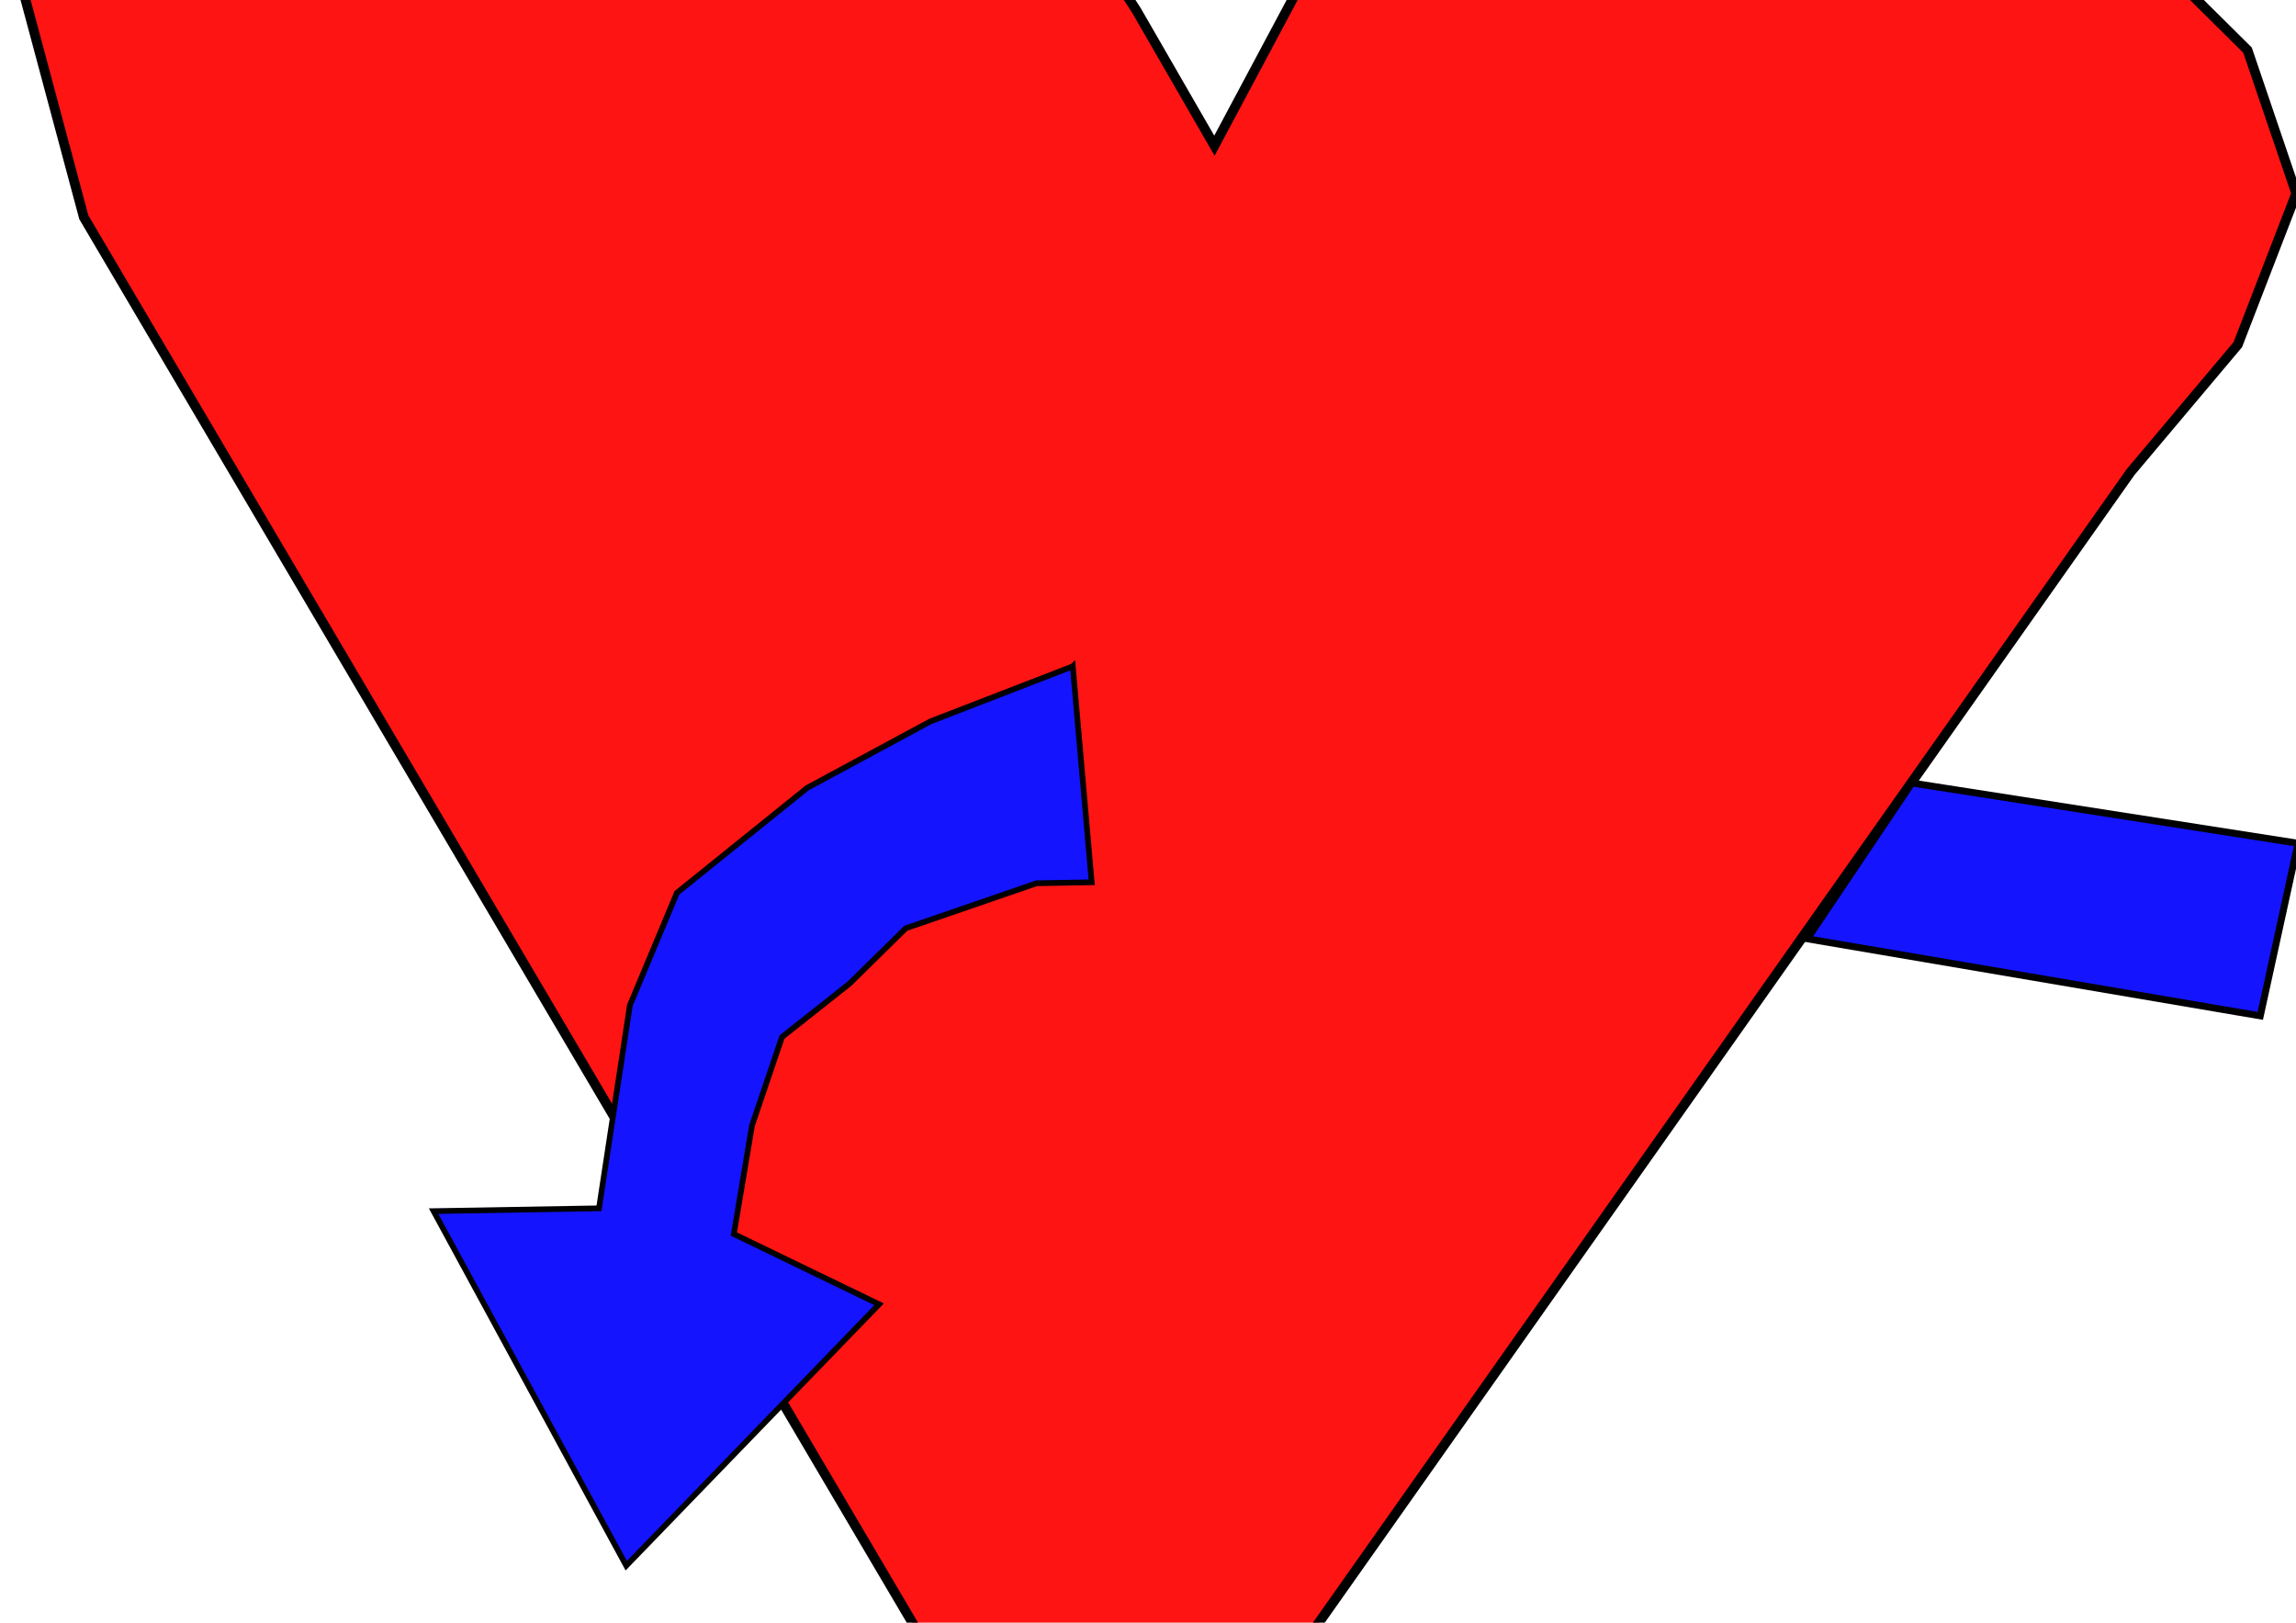
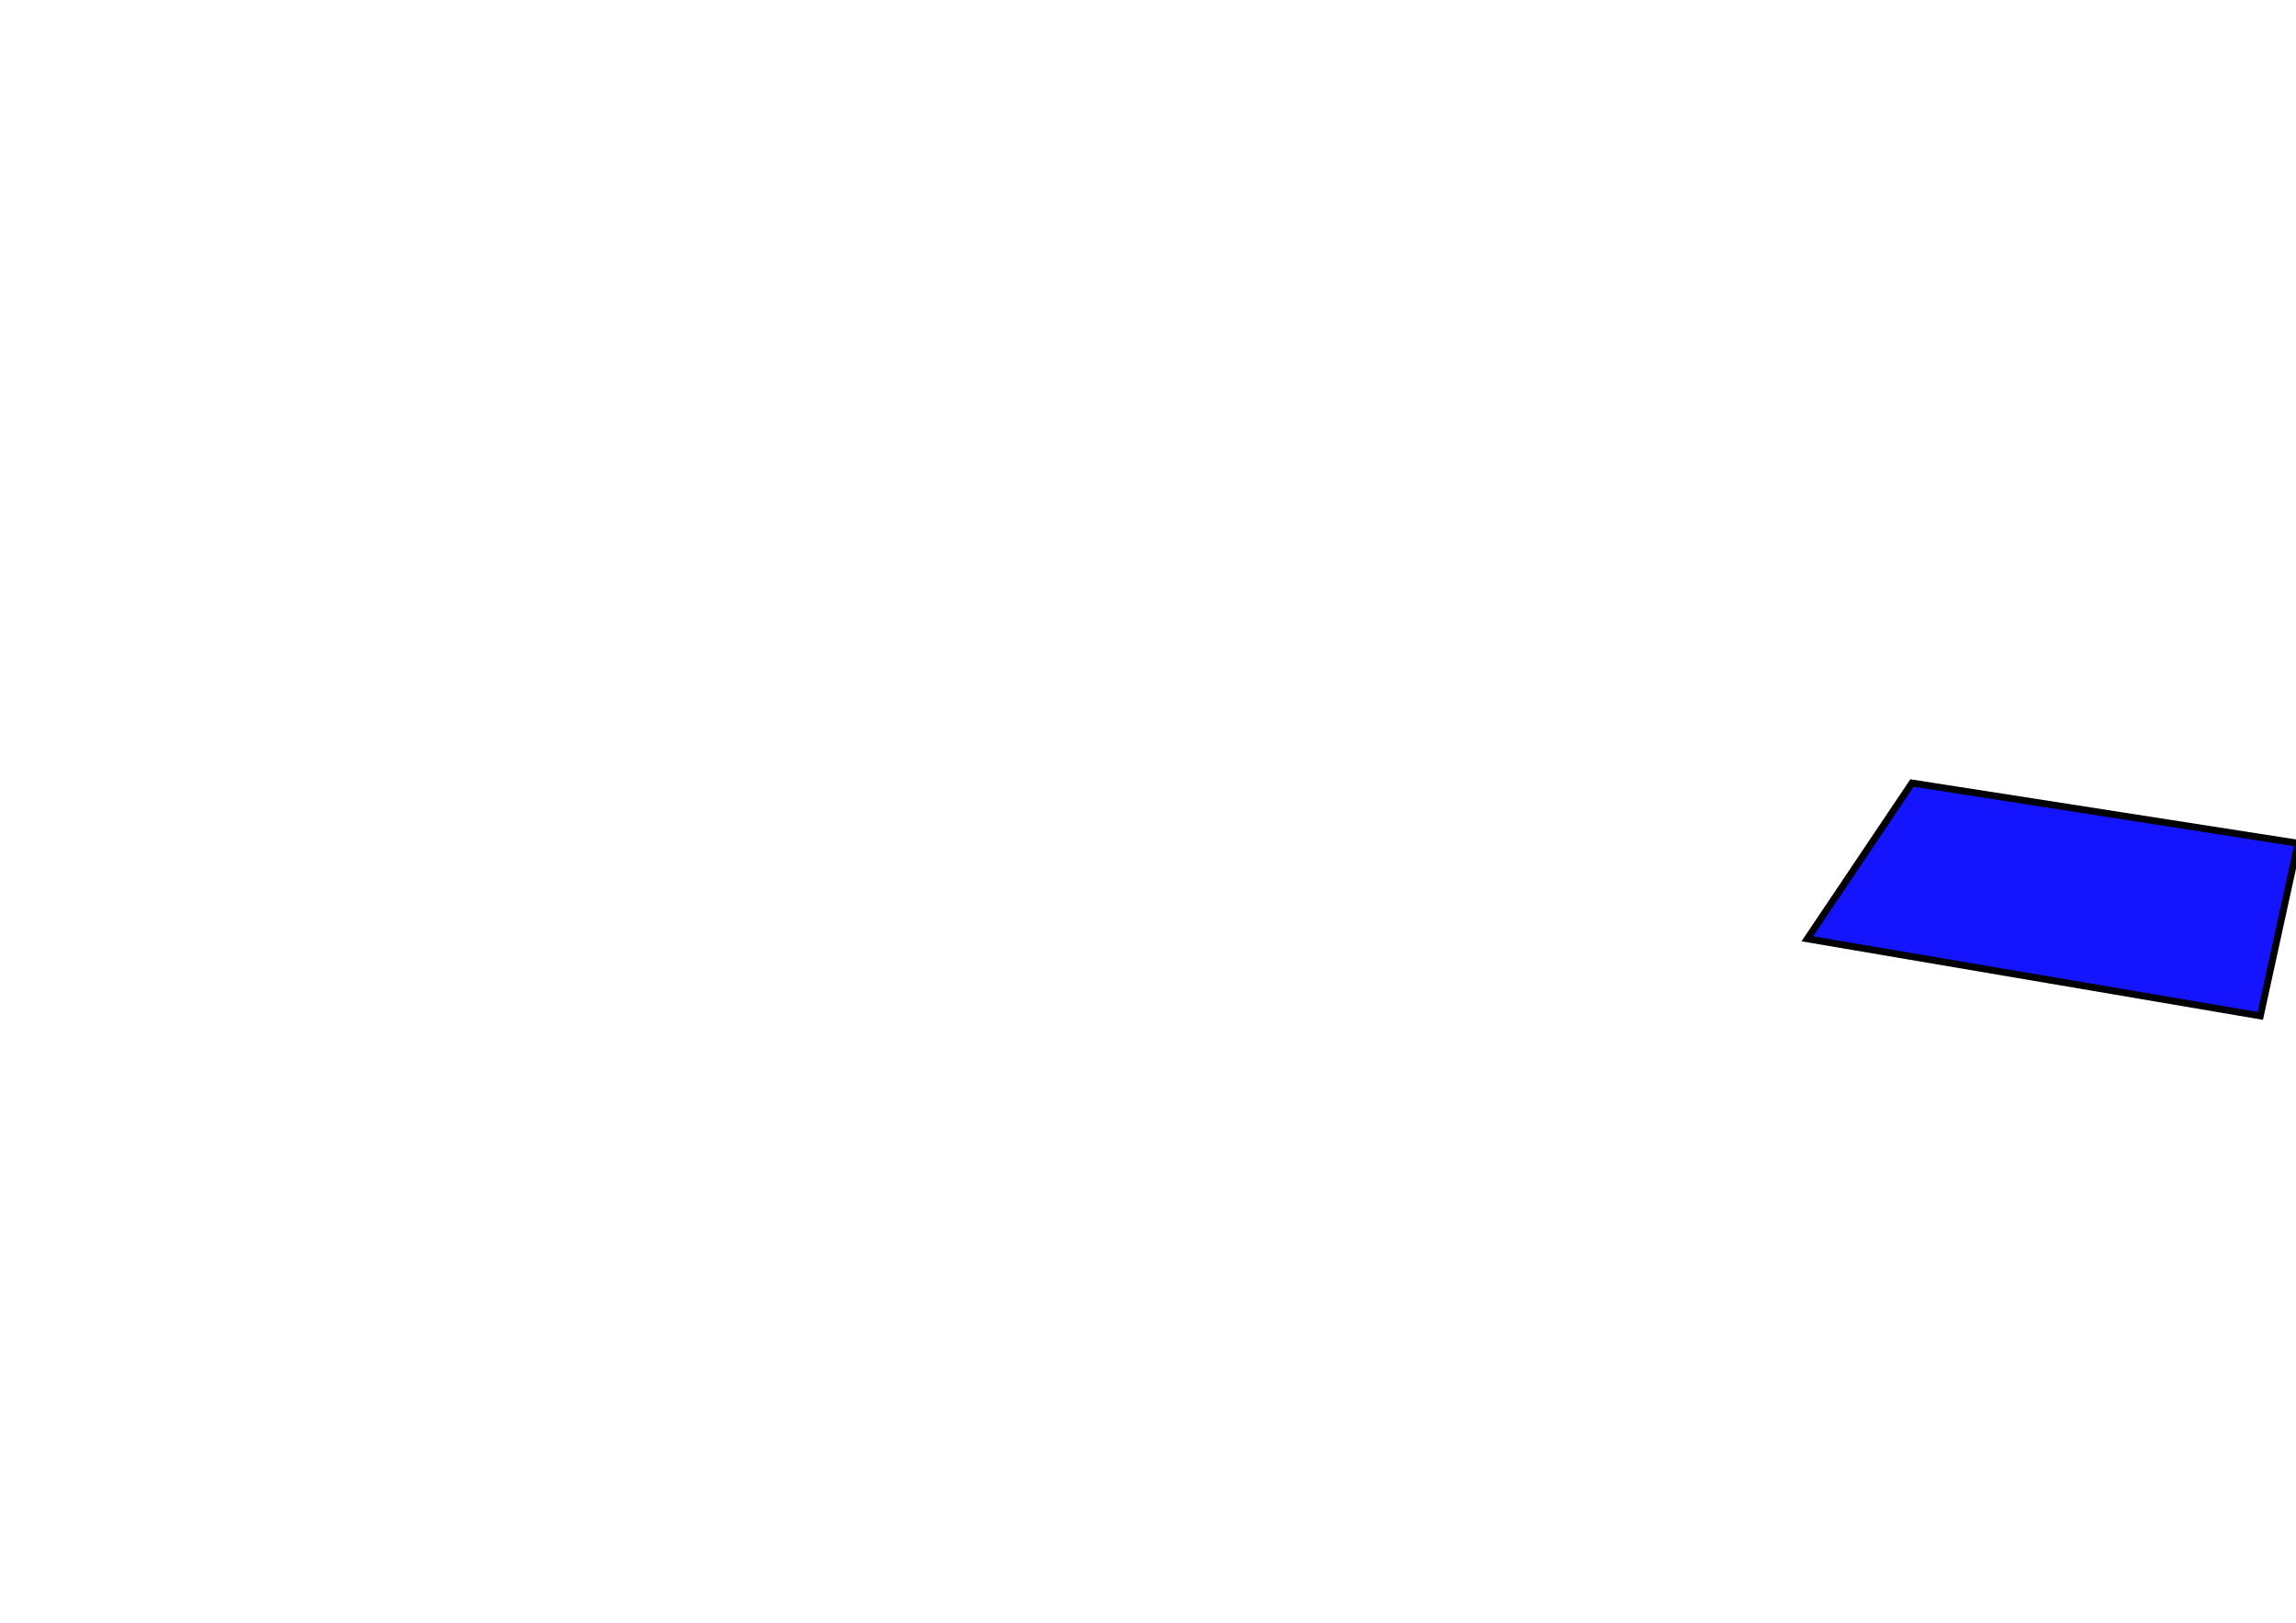
<svg xmlns="http://www.w3.org/2000/svg" version="1.0" viewBox="0 0 842 595">
  <g transform="matrix(2.53 0 0 2.53 3.925 -105.97)" stroke="#000">
-     <path d="m157.52 322.55-146.92-249.17-9.894-36.913 21.192-19.611 32.493-9.228 22.605-6.921 26.844 4.614 32.49 9.228 14.13 9.229 12.71 19.611 11.31 19.61 24.01-44.989 15.54-8.075h43.8l18.37 2.307 14.12 4.614 14.13 12.69 19.78 19.61 7.06 20.765-8.47 21.918-15.54 18.461-149.76 212.25z" fill="#ff1414" stroke-width="1.413" />
-     <path d="m153.95 138.46-20.64 7.98-17.87 9.64-18.874 15.21-6.813 16.29-4.481 29.43-23.972 0.41 27.924 51.39 36.646-37.89-21.05-10.18 2.63-15.72 4.35-12.83 9.76-7.72 8.19-8.05 11.11-3.82 7.84-2.7 7.99-0.14-2.74-31.3z" fill="#1414ff" stroke-width=".824" />
    <path d="m260.42 177.95 65.66 11.17 5.47-25.02-55.96-8.73-15.17 22.58z" fill="#1414ff" />
  </g>
</svg>